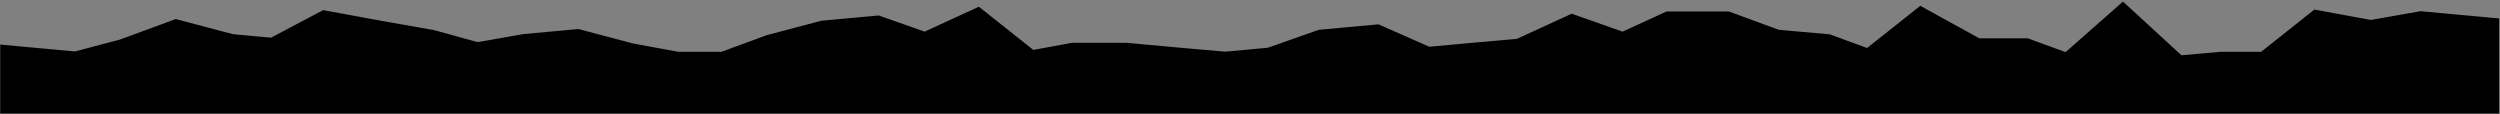
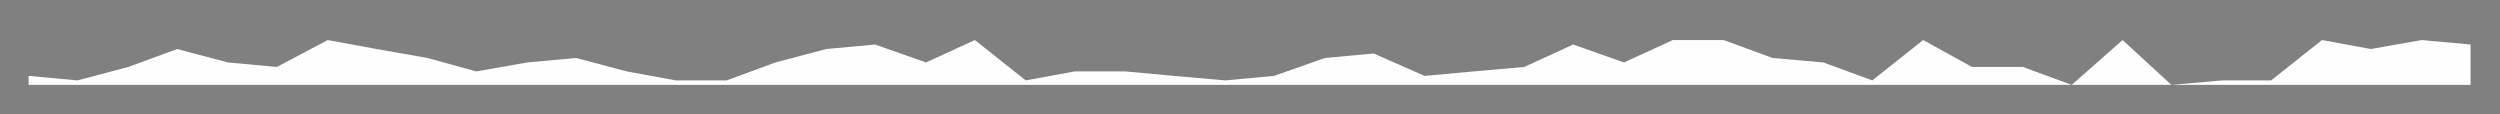
<svg xmlns="http://www.w3.org/2000/svg" fill="none" height="100%" overflow="visible" preserveAspectRatio="none" style="display: block;" viewBox="0 0 1311 60" width="100%">
  <rect x="0" y="0" width="1311" height="60" fill="#808080" stroke="none" />
  <g id="Paper Tear 5">
    <mask fill="black" height="60" id="path-1-outside-1_0_177" maskUnits="userSpaceOnUse" width="1311" x="0" y="0">
      <rect fill="white" height="60" width="1311" />
      <path clip-rule="evenodd" d="M15 39.808L40.611 42.159L67.289 35.106L92.9 25.702L119.579 32.755L145.19 35.106L171.868 21L197.479 25.702L224.157 30.404L249.769 37.457L276.447 32.755L302.058 30.404L328.736 37.457L354.347 42.159H381.026L406.637 32.755L433.315 25.702L458.926 23.351L485.604 32.755L511.215 21L537.894 42.159L563.505 37.457H590.183L615.794 39.808L642.472 42.159L668.084 39.808L694.762 30.404L720.373 28.053L747.051 39.808L772.662 37.457L799.341 35.106L824.952 23.351L851.63 32.755L877.241 21H903.919L929.53 30.404L956.209 32.755L981.82 42.159L1008.5 21L1034.11 35.106H1060.79L1086.4 44.51L1113.08 21L1138.69 44.51L1165.37 42.159H1190.98L1217.66 21L1243.27 25.702L1269.94 21L1295.56 23.351V44.51H1269.94H1243.27H1217.66H1190.98H1165.37H1138.69H1113.08H1086.4H1060.79H1034.11H1008.5H981.82H956.209H929.53H903.919H877.241H851.63H824.952H799.341H772.662H747.051H720.373H694.762H668.084H642.472H615.794H590.183H563.505H537.894H511.215H485.604H458.926H433.315H406.637H381.026H354.347H328.736H302.058H276.447H249.769H224.157H197.479H171.868H145.19H119.579H92.9H67.289H40.611H15V39.808Z" fill-rule="evenodd" />
    </mask>
-     <path clip-rule="evenodd" d="M15 39.808L40.611 42.159L67.289 35.106L92.9 25.702L119.579 32.755L145.19 35.106L171.868 21L197.479 25.702L224.157 30.404L249.769 37.457L276.447 32.755L302.058 30.404L328.736 37.457L354.347 42.159H381.026L406.637 32.755L433.315 25.702L458.926 23.351L485.604 32.755L511.215 21L537.894 42.159L563.505 37.457H590.183L615.794 39.808L642.472 42.159L668.084 39.808L694.762 30.404L720.373 28.053L747.051 39.808L772.662 37.457L799.341 35.106L824.952 23.351L851.63 32.755L877.241 21H903.919L929.53 30.404L956.209 32.755L981.82 42.159L1008.5 21L1034.11 35.106H1060.79L1086.4 44.51L1113.08 21L1138.69 44.51L1165.37 42.159H1190.98L1217.66 21L1243.27 25.702L1269.94 21L1295.56 23.351V44.51H1269.94H1243.27H1217.66H1190.98H1165.37H1138.69H1113.08H1086.4H1060.79H1034.11H1008.5H981.82H956.209H929.53H903.919H877.241H851.63H824.952H799.341H772.662H747.051H720.373H694.762H668.084H642.472H615.794H590.183H563.505H537.894H511.215H485.604H458.926H433.315H406.637H381.026H354.347H328.736H302.058H276.447H249.769H224.157H197.479H171.868H145.19H119.579H92.9H67.289H40.611H15V39.808Z" fill="#FEFEFE" fill-rule="evenodd" />
-     <path d="M15 39.808L16.371 24.871L0 23.368V39.808H15ZM40.611 42.159L39.24 57.096L41.881 57.339L44.445 56.661L40.611 42.159ZM67.289 35.106L71.123 49.608L71.801 49.429L72.46 49.187L67.289 35.106ZM92.9 25.702L96.734 11.2L92.166 9.992L87.73 11.621L92.9 25.702ZM119.579 32.755L115.745 47.257L116.958 47.578L118.208 47.692L119.579 32.755ZM145.19 35.106L143.819 50.043L148.259 50.451L152.201 48.367L145.19 35.106ZM171.868 21L174.577 6.247L169.458 5.307L164.857 7.74L171.868 21ZM197.479 25.702L194.771 40.456L194.823 40.465L194.876 40.474L197.479 25.702ZM224.157 30.404L228.14 15.942L227.458 15.755L226.761 15.632L224.157 30.404ZM249.769 37.457L245.786 51.919L249.044 52.816L252.372 52.23L249.769 37.457ZM276.447 32.755L275.076 17.818L274.456 17.875L273.843 17.983L276.447 32.755ZM302.058 30.404L305.892 15.902L303.328 15.224L300.687 15.467L302.058 30.404ZM328.736 37.457L324.902 51.959L325.46 52.106L326.028 52.211L328.736 37.457ZM354.347 42.159L351.639 56.913L352.982 57.159H354.347V42.159ZM381.026 42.159V57.159H383.692L386.196 56.24L381.026 42.159ZM406.637 32.755L402.803 18.253L402.125 18.433L401.466 18.674L406.637 32.755ZM433.315 25.702L431.944 10.765L430.694 10.88L429.481 11.2L433.315 25.702ZM458.926 23.351L463.913 9.204L460.82 8.114L457.555 8.414L458.926 23.351ZM485.604 32.755L480.618 46.902L486.344 48.92L491.861 46.388L485.604 32.755ZM511.215 21L520.537 9.248L513.324 3.527L504.958 7.367L511.215 21ZM537.894 42.159L528.573 53.911L533.906 58.142L540.602 56.913L537.894 42.159ZM563.505 37.457V22.457H562.139L560.796 22.704L563.505 37.457ZM590.183 37.457L591.554 22.52L590.87 22.457H590.183V37.457ZM615.794 39.808L614.423 54.745L614.45 54.748L614.477 54.75L615.794 39.808ZM642.472 42.159L641.156 57.101L642.5 57.22L643.844 57.096L642.472 42.159ZM668.084 39.808L669.455 54.745L671.312 54.575L673.07 53.955L668.084 39.808ZM694.762 30.404L693.391 15.467L691.534 15.637L689.775 16.257L694.762 30.404ZM720.373 28.053L726.421 14.326L722.868 12.761L719.002 13.116L720.373 28.053ZM747.051 39.808L741.003 53.535L744.556 55.1L748.422 54.745L747.051 39.808ZM772.662 37.457L771.346 22.515L771.318 22.517L771.291 22.52L772.662 37.457ZM799.341 35.106L800.657 50.048L803.241 49.821L805.598 48.739L799.341 35.106ZM824.952 23.351L829.938 9.204L824.212 7.186L818.694 9.718L824.952 23.351ZM851.63 32.755L846.643 46.902L852.369 48.92L857.887 46.388L851.63 32.755ZM877.241 21V6H873.963L870.984 7.367L877.241 21ZM903.919 21L909.09 6.919L906.586 6H903.919V21ZM929.53 30.404L924.36 44.485L926.23 45.171L928.214 45.346L929.53 30.404ZM956.209 32.755L961.379 18.674L959.509 17.988L957.525 17.813L956.209 32.755ZM981.82 42.159L976.649 56.24L984.548 59.14L991.141 53.911L981.82 42.159ZM1008.5 21L1015.73 7.861L1006.99 3.047L999.177 9.248L1008.5 21ZM1034.11 35.106L1026.87 48.245L1030.25 50.106H1034.11V35.106ZM1060.79 35.106L1065.96 21.025L1063.45 20.106H1060.79V35.106ZM1113.08 21L1123.22 9.95L1113.28 0.826L1103.16 9.746L1113.08 21ZM1165.37 42.159V27.159H1164.71L1164.05 27.217L1165.37 42.159ZM1190.98 42.159V57.159H1196.2L1200.3 53.911L1190.98 42.159ZM1217.66 21L1220.36 6.247L1213.67 5.017L1208.33 9.248L1217.66 21ZM1243.27 25.702L1240.56 40.456L1243.21 40.943L1245.87 40.474L1243.27 25.702ZM1269.94 21L1271.32 6.063L1269.32 5.879L1267.34 6.228L1269.94 21ZM1295.56 23.351H1310.56V9.665L1296.93 8.414L1295.56 23.351ZM1295.56 44.51V59.51H1310.56V44.51H1295.56ZM15 44.51H0V59.51H15V44.51ZM15 39.808L13.629 54.745L39.24 57.096L40.611 42.159L41.982 27.222L16.371 24.871L15 39.808ZM40.611 42.159L44.445 56.661L71.123 49.608L67.289 35.106L63.456 20.604L36.777 27.657L40.611 42.159ZM67.289 35.106L72.46 49.187L98.071 39.783L92.9 25.702L87.73 11.621L62.119 21.025L67.289 35.106ZM92.9 25.702L89.067 40.204L115.745 47.257L119.579 32.755L123.413 18.253L96.734 11.2L92.9 25.702ZM119.579 32.755L118.208 47.692L143.819 50.043L145.19 35.106L146.561 20.169L120.95 17.818L119.579 32.755ZM145.19 35.106L152.201 48.367L178.88 34.26L171.868 21L164.857 7.74L138.178 21.846L145.19 35.106ZM171.868 21L169.159 35.753L194.771 40.456L197.479 25.702L200.188 10.949L174.577 6.247L171.868 21ZM197.479 25.702L194.876 40.474L221.554 45.176L224.157 30.404L226.761 15.632L200.083 10.93L197.479 25.702ZM224.157 30.404L220.175 44.866L245.786 51.919L249.769 37.457L253.751 22.995L228.14 15.942L224.157 30.404ZM249.769 37.457L252.372 52.23L279.05 47.527L276.447 32.755L273.843 17.983L247.165 22.685L249.769 37.457ZM276.447 32.755L277.818 47.692L303.429 45.341L302.058 30.404L300.687 15.467L275.076 17.818L276.447 32.755ZM302.058 30.404L298.224 44.906L324.902 51.959L328.736 37.457L332.57 22.955L305.892 15.902L302.058 30.404ZM328.736 37.457L326.028 52.211L351.639 56.913L354.347 42.159L357.056 27.406L331.445 22.704L328.736 37.457ZM354.347 42.159V57.159H381.026V42.159V27.159H354.347V42.159ZM381.026 42.159L386.196 56.24L411.807 46.836L406.637 32.755L401.466 18.674L375.855 28.078L381.026 42.159ZM406.637 32.755L410.471 47.257L437.149 40.204L433.315 25.702L429.481 11.2L402.803 18.253L406.637 32.755ZM433.315 25.702L434.686 40.639L460.297 38.288L458.926 23.351L457.555 8.414L431.944 10.765L433.315 25.702ZM458.926 23.351L453.939 37.498L480.618 46.902L485.604 32.755L490.591 18.608L463.913 9.204L458.926 23.351ZM485.604 32.755L491.861 46.388L517.473 34.633L511.215 21L504.958 7.367L479.347 19.122L485.604 32.755ZM511.215 21L501.894 32.752L528.573 53.911L537.894 42.159L547.215 30.407L520.537 9.248L511.215 21ZM537.894 42.159L540.602 56.913L566.213 52.211L563.505 37.457L560.796 22.704L535.185 27.406L537.894 42.159ZM563.505 37.457V52.457H590.183V37.457V22.457H563.505V37.457ZM590.183 37.457L588.812 52.394L614.423 54.745L615.794 39.808L617.165 24.871L591.554 22.52L590.183 37.457ZM615.794 39.808L614.477 54.75L641.156 57.101L642.472 42.159L643.789 27.217L617.111 24.866L615.794 39.808ZM642.472 42.159L643.844 57.096L669.455 54.745L668.084 39.808L666.712 24.871L641.101 27.222L642.472 42.159ZM668.084 39.808L673.07 53.955L699.749 44.551L694.762 30.404L689.775 16.257L663.097 25.661L668.084 39.808ZM694.762 30.404L696.133 45.341L721.744 42.99L720.373 28.053L719.002 13.116L693.391 15.467L694.762 30.404ZM720.373 28.053L714.325 41.78L741.003 53.535L747.051 39.808L753.099 26.082L726.421 14.326L720.373 28.053ZM747.051 39.808L748.422 54.745L774.033 52.394L772.662 37.457L771.291 22.52L745.68 24.871L747.051 39.808ZM772.662 37.457L773.979 52.399L800.657 50.048L799.341 35.106L798.024 20.164L771.346 22.515L772.662 37.457ZM799.341 35.106L805.598 48.739L831.209 36.984L824.952 23.351L818.694 9.718L793.083 21.474L799.341 35.106ZM824.952 23.351L819.965 37.498L846.643 46.902L851.63 32.755L856.617 18.608L829.938 9.204L824.952 23.351ZM851.63 32.755L857.887 46.388L883.498 34.633L877.241 21L870.984 7.367L845.373 19.122L851.63 32.755ZM877.241 21V36H903.919V21V6H877.241V21ZM903.919 21L898.749 35.081L924.36 44.485L929.53 30.404L934.701 16.323L909.09 6.919L903.919 21ZM929.53 30.404L928.214 45.346L954.892 47.697L956.209 32.755L957.525 17.813L930.847 15.462L929.53 30.404ZM956.209 32.755L951.038 46.836L976.649 56.24L981.82 42.159L986.99 28.078L961.379 18.674L956.209 32.755ZM981.82 42.159L991.141 53.911L1017.82 32.752L1008.5 21L999.177 9.248L972.499 30.407L981.82 42.159ZM1008.5 21L1001.26 34.139L1026.87 48.245L1034.11 35.106L1041.35 21.967L1015.73 7.861L1008.5 21ZM1034.11 35.106V50.106H1060.79V35.106V20.106H1034.11V35.106ZM1060.79 35.106L1055.62 49.187L1081.23 58.591L1086.4 44.51L1091.57 30.429L1065.96 21.025L1060.79 35.106ZM1086.4 44.51L1096.32 55.764L1122.99 32.254L1113.08 21L1103.16 9.746L1076.48 33.257L1086.4 44.51ZM1113.08 21L1102.93 32.05L1128.54 55.56L1138.69 44.51L1148.83 33.46L1123.22 9.95L1113.08 21ZM1138.69 44.51L1140 59.452L1166.68 57.101L1165.37 42.159L1164.05 27.217L1137.37 29.568L1138.69 44.51ZM1165.37 42.159V57.159H1190.98V42.159V27.159H1165.37V42.159ZM1190.98 42.159L1200.3 53.911L1226.98 32.752L1217.66 21L1208.33 9.248L1181.66 30.407L1190.98 42.159ZM1217.66 21L1214.95 35.753L1240.56 40.456L1243.27 25.702L1245.98 10.949L1220.36 6.247L1217.66 21ZM1243.27 25.702L1245.87 40.474L1272.55 35.772L1269.94 21L1267.34 6.228L1240.66 10.93L1243.27 25.702ZM1269.94 21L1268.57 35.937L1294.18 38.288L1295.56 23.351L1296.93 8.414L1271.32 6.063L1269.94 21ZM1295.56 23.351H1280.56V44.51H1295.56H1310.56V23.351H1295.56ZM1295.56 44.51V29.51H1269.94V44.51V59.51H1295.56V44.51ZM1269.94 44.51V29.51H1243.27V44.51V59.51H1269.94V44.51ZM1243.27 44.51V29.51H1217.66V44.51V59.51H1243.27V44.51ZM1217.66 44.51V29.51H1190.98V44.51V59.51H1217.66V44.51ZM1190.98 44.51V29.51H1165.37V44.51V59.51H1190.98V44.51ZM1165.37 44.51V29.51H1138.69V44.51V59.51H1165.37V44.51ZM1138.69 44.51V29.51H1113.08V44.51V59.51H1138.69V44.51ZM1113.08 44.51V29.51H1086.4V44.51V59.51H1113.08V44.51ZM1086.4 44.51V29.51H1060.79V44.51V59.51H1086.4V44.51ZM1060.79 44.51V29.51H1034.11V44.51V59.51H1060.79V44.51ZM1034.11 44.51V29.51H1008.5V44.51V59.51H1034.11V44.51ZM1008.5 44.51V29.51H981.82V44.51V59.51H1008.5V44.51ZM981.82 44.51V29.51H956.209V44.51V59.51H981.82V44.51ZM956.209 44.51V29.51H929.53V44.51V59.51H956.209V44.51ZM929.53 44.51V29.51H903.919V44.51V59.51H929.53V44.51ZM903.919 44.51V29.51H877.241V44.51V59.51H903.919V44.51ZM877.241 44.51V29.51H851.63V44.51V59.51H877.241V44.51ZM851.63 44.51V29.51H824.952V44.51V59.51H851.63V44.51ZM824.952 44.51V29.51H799.341V44.51V59.51H824.952V44.51ZM799.341 44.51V29.51H772.662V44.51V59.51H799.341V44.51ZM772.662 44.51V29.51H747.051V44.51V59.51H772.662V44.51ZM747.051 44.51V29.51H720.373V44.51V59.51H747.051V44.51ZM720.373 44.51V29.51H694.762V44.51V59.51H720.373V44.51ZM694.762 44.51V29.51H668.084V44.51V59.51H694.762V44.51ZM668.084 44.51V29.51H642.472V44.51V59.51H668.084V44.51ZM642.472 44.51V29.51H615.794V44.51V59.51H642.472V44.51ZM615.794 44.51V29.51H590.183V44.51V59.51H615.794V44.51ZM590.183 44.51V29.51H563.505V44.51V59.51H590.183V44.51ZM563.505 44.51V29.51H537.894V44.51V59.51H563.505V44.51ZM537.894 44.51V29.51H511.215V44.51V59.51H537.894V44.51ZM511.215 44.51V29.51H485.604V44.51V59.51H511.215V44.51ZM485.604 44.51V29.51H458.926V44.51V59.51H485.604V44.51ZM458.926 44.51V29.51H433.315V44.51V59.51H458.926V44.51ZM433.315 44.51V29.51H406.637V44.51V59.51H433.315V44.51ZM406.637 44.51V29.51H381.026V44.51V59.51H406.637V44.51ZM381.026 44.51V29.51H354.347V44.51V59.51H381.026V44.51ZM354.347 44.51V29.51H328.736V44.51V59.51H354.347V44.51ZM328.736 44.51V29.51H302.058V44.51V59.51H328.736V44.51ZM302.058 44.51V29.51H276.447V44.51V59.51H302.058V44.51ZM276.447 44.51V29.51H249.769V44.51V59.51H276.447V44.51ZM249.769 44.51V29.51H224.157V44.51V59.51H249.769V44.51ZM224.157 44.51V29.51H197.479V44.51V59.51H224.157V44.51ZM197.479 44.51V29.51H171.868V44.51V59.51H197.479V44.51ZM171.868 44.51V29.51H145.19V44.51V59.51H171.868V44.51ZM145.19 44.51V29.51H119.579V44.51V59.51H145.19V44.51ZM119.579 44.51V29.51H92.9V44.51V59.51H119.579V44.51ZM92.9 44.51V29.51H67.289V44.51V59.51H92.9V44.51ZM67.289 44.51V29.51H40.611V44.51V59.51H67.289V44.51ZM40.611 44.51V29.51H15V44.51V59.51H40.611V44.51ZM15 44.51H30V39.808H15H0V44.51H15Z" fill="black" mask="url(#path-1-outside-1_0_177)" />
+     <path clip-rule="evenodd" d="M15 39.808L40.611 42.159L67.289 35.106L92.9 25.702L119.579 32.755L145.19 35.106L171.868 21L197.479 25.702L224.157 30.404L249.769 37.457L276.447 32.755L302.058 30.404L328.736 37.457L354.347 42.159H381.026L406.637 32.755L433.315 25.702L458.926 23.351L485.604 32.755L511.215 21L537.894 42.159L563.505 37.457H590.183L615.794 39.808L642.472 42.159L668.084 39.808L694.762 30.404L720.373 28.053L747.051 39.808L772.662 37.457L799.341 35.106L824.952 23.351L851.63 32.755L877.241 21H903.919L929.53 30.404L956.209 32.755L981.82 42.159L1008.5 21L1034.11 35.106H1060.79L1086.4 44.51L1113.08 21L1138.69 44.51L1165.37 42.159H1190.98L1217.66 21L1243.27 25.702L1269.94 21L1295.56 23.351V44.51H1269.94H1243.27H1217.66H1190.98H1165.37H1138.69H1113.08H1086.4H1060.79H1034.11H1008.5H981.82H956.209H929.53H903.919H877.241H851.63H824.952H799.341H772.662H747.051H720.373H694.762H668.084H642.472H615.794H590.183H563.505H537.894H511.215H458.926H433.315H406.637H381.026H354.347H328.736H302.058H276.447H249.769H224.157H197.479H171.868H145.19H119.579H92.9H67.289H40.611H15V39.808Z" fill="#FEFEFE" fill-rule="evenodd" />
  </g>
</svg>